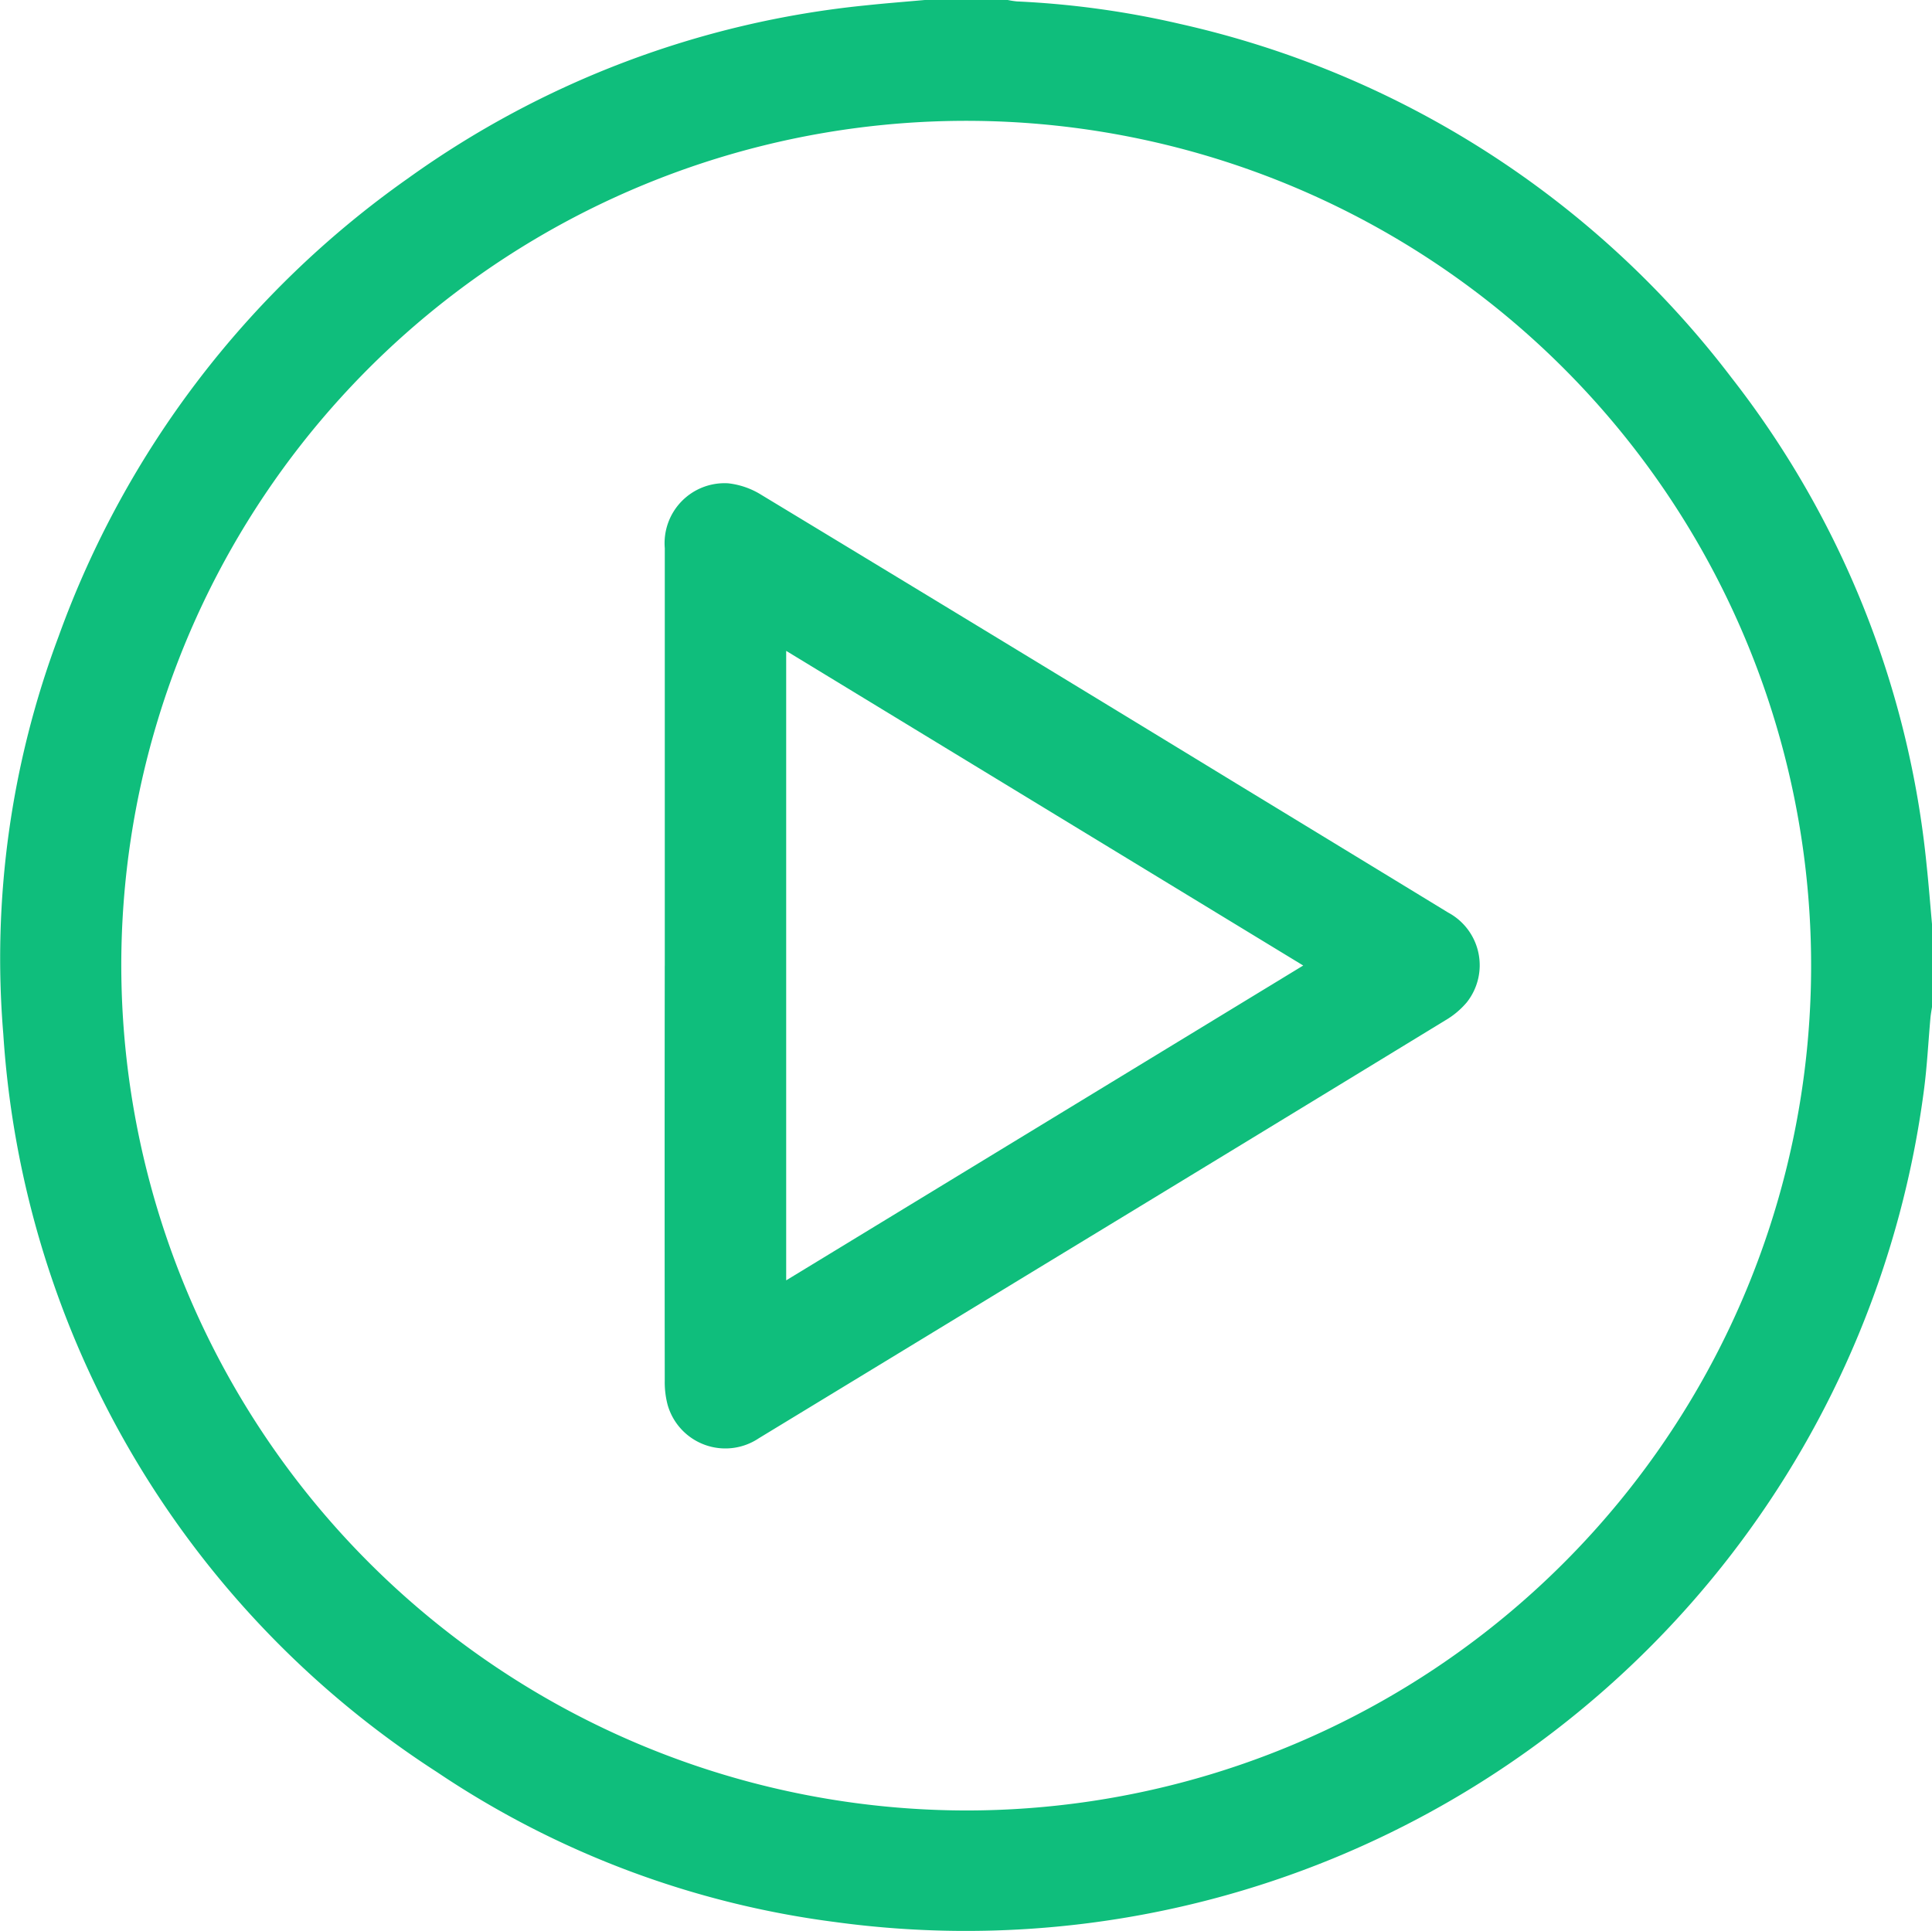
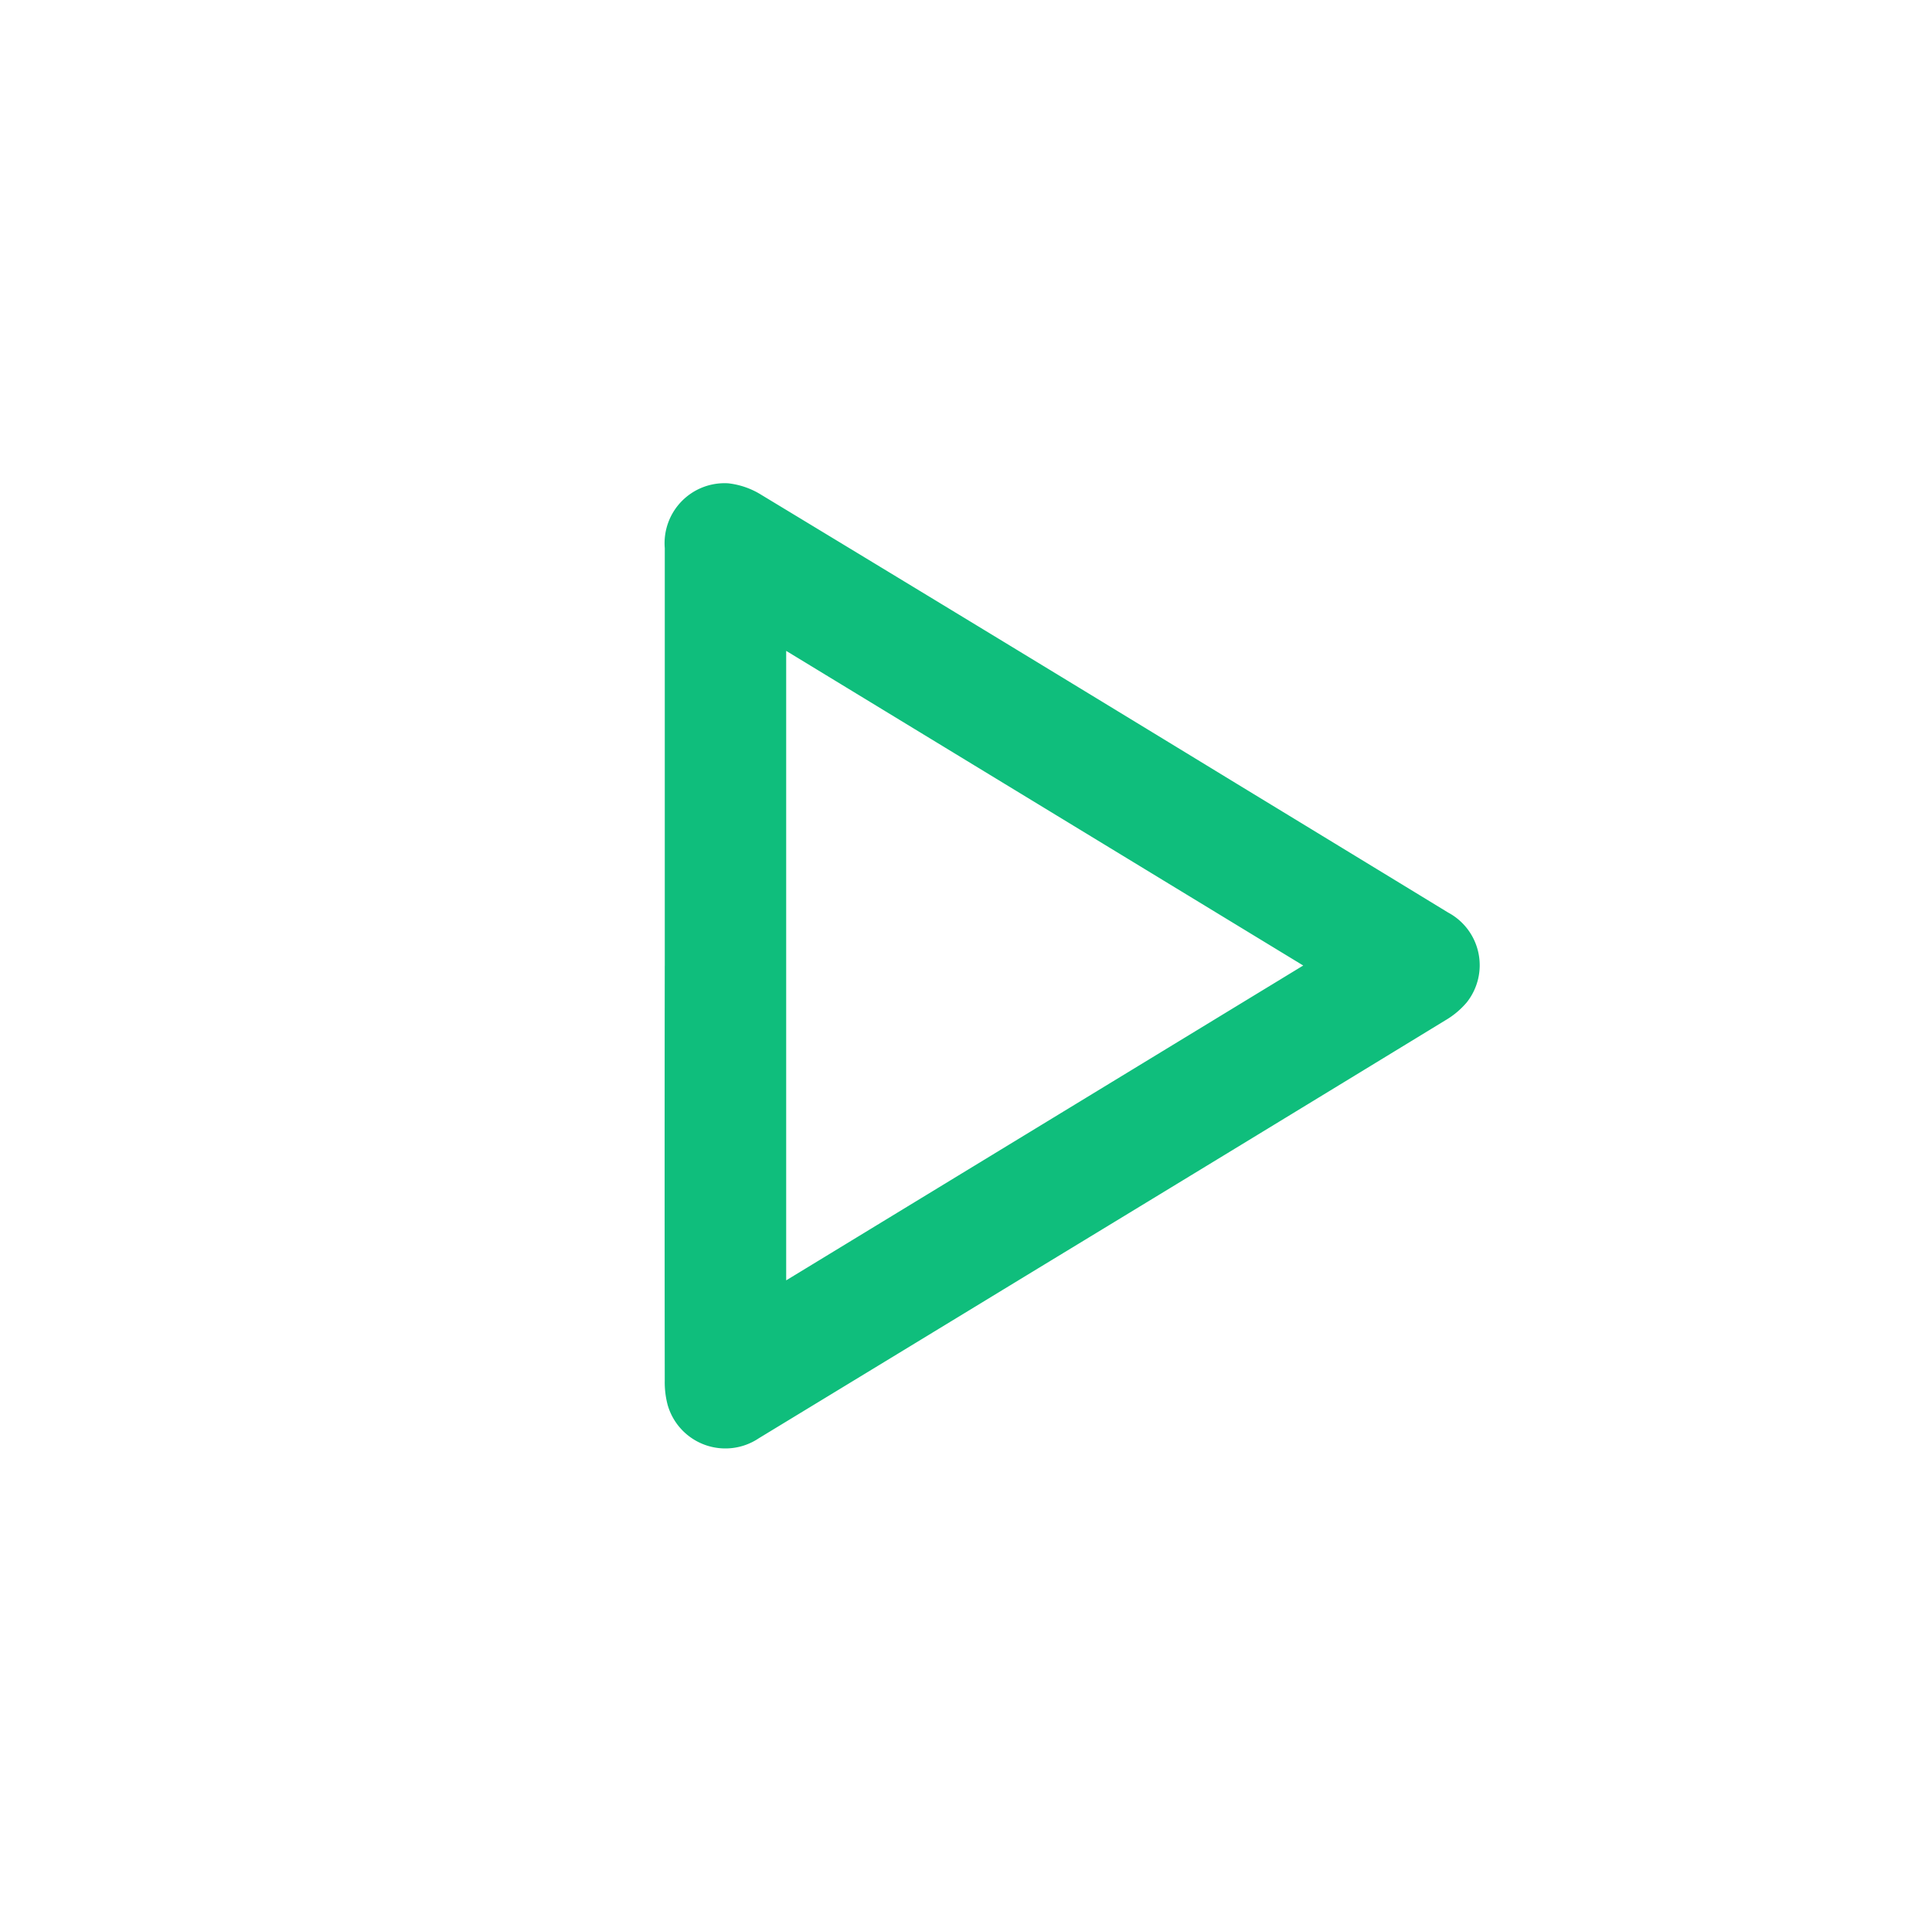
<svg xmlns="http://www.w3.org/2000/svg" id="Group_2403" data-name="Group 2403" width="66.474" height="66.451" viewBox="0 0 66.474 66.451">
  <defs>
    <clipPath id="clip-path">
      <rect id="Rectangle_925" data-name="Rectangle 925" width="66.474" height="66.451" fill="#0fbe7c" />
    </clipPath>
  </defs>
  <g id="Group_2402" data-name="Group 2402" clip-path="url(#clip-path)">
-     <path id="Path_3117" data-name="Path 3117" d="M31.819,0h2.855a2.927,2.927,0,0,0,.317.049A31.057,31.057,0,0,1,40.6.823,32.876,32.876,0,0,1,59.578,13a32.447,32.447,0,0,1,6.711,16.771c.072.674.124,1.351.185,2.026v2.855c-.018.126-.043.252-.054.379-.074.829-.115,1.662-.224,2.486A33.243,33.243,0,0,1,28.735,66.139a31.824,31.824,0,0,1-13.7-5.16A32.735,32.735,0,0,1,.113,35.577a31.512,31.512,0,0,1,1.9-13.668A32.934,32.934,0,0,1,14.028,6.144,32.55,32.55,0,0,1,29.789.185C30.464.113,31.142.061,31.819,0m1.412,62.3A29.071,29.071,0,1,0,4.173,33.169,29.11,29.11,0,0,0,33.231,62.3" transform="translate(0)" fill="#0fbe7c" />
    <path id="Path_3118" data-name="Path 3118" d="M133.738,113.813q0-7.186,0-14.373a2.064,2.064,0,0,1,2.183-2.23,2.717,2.717,0,0,1,1.144.4q8.181,4.951,16.343,9.933,3.641,2.216,7.28,4.436a2.056,2.056,0,0,1,.644,3.092,2.842,2.842,0,0,1-.739.619q-7,4.274-14.008,8.532-4.8,2.924-9.609,5.847a2.065,2.065,0,0,1-3.139-1.144,3.043,3.043,0,0,1-.1-.833q-.008-7.138,0-14.275m21.972-.011-17.794-10.83v21.661L155.71,113.8" transform="translate(-110.865 -80.579)" fill="#0fbe7c" />
  </g>
</svg>